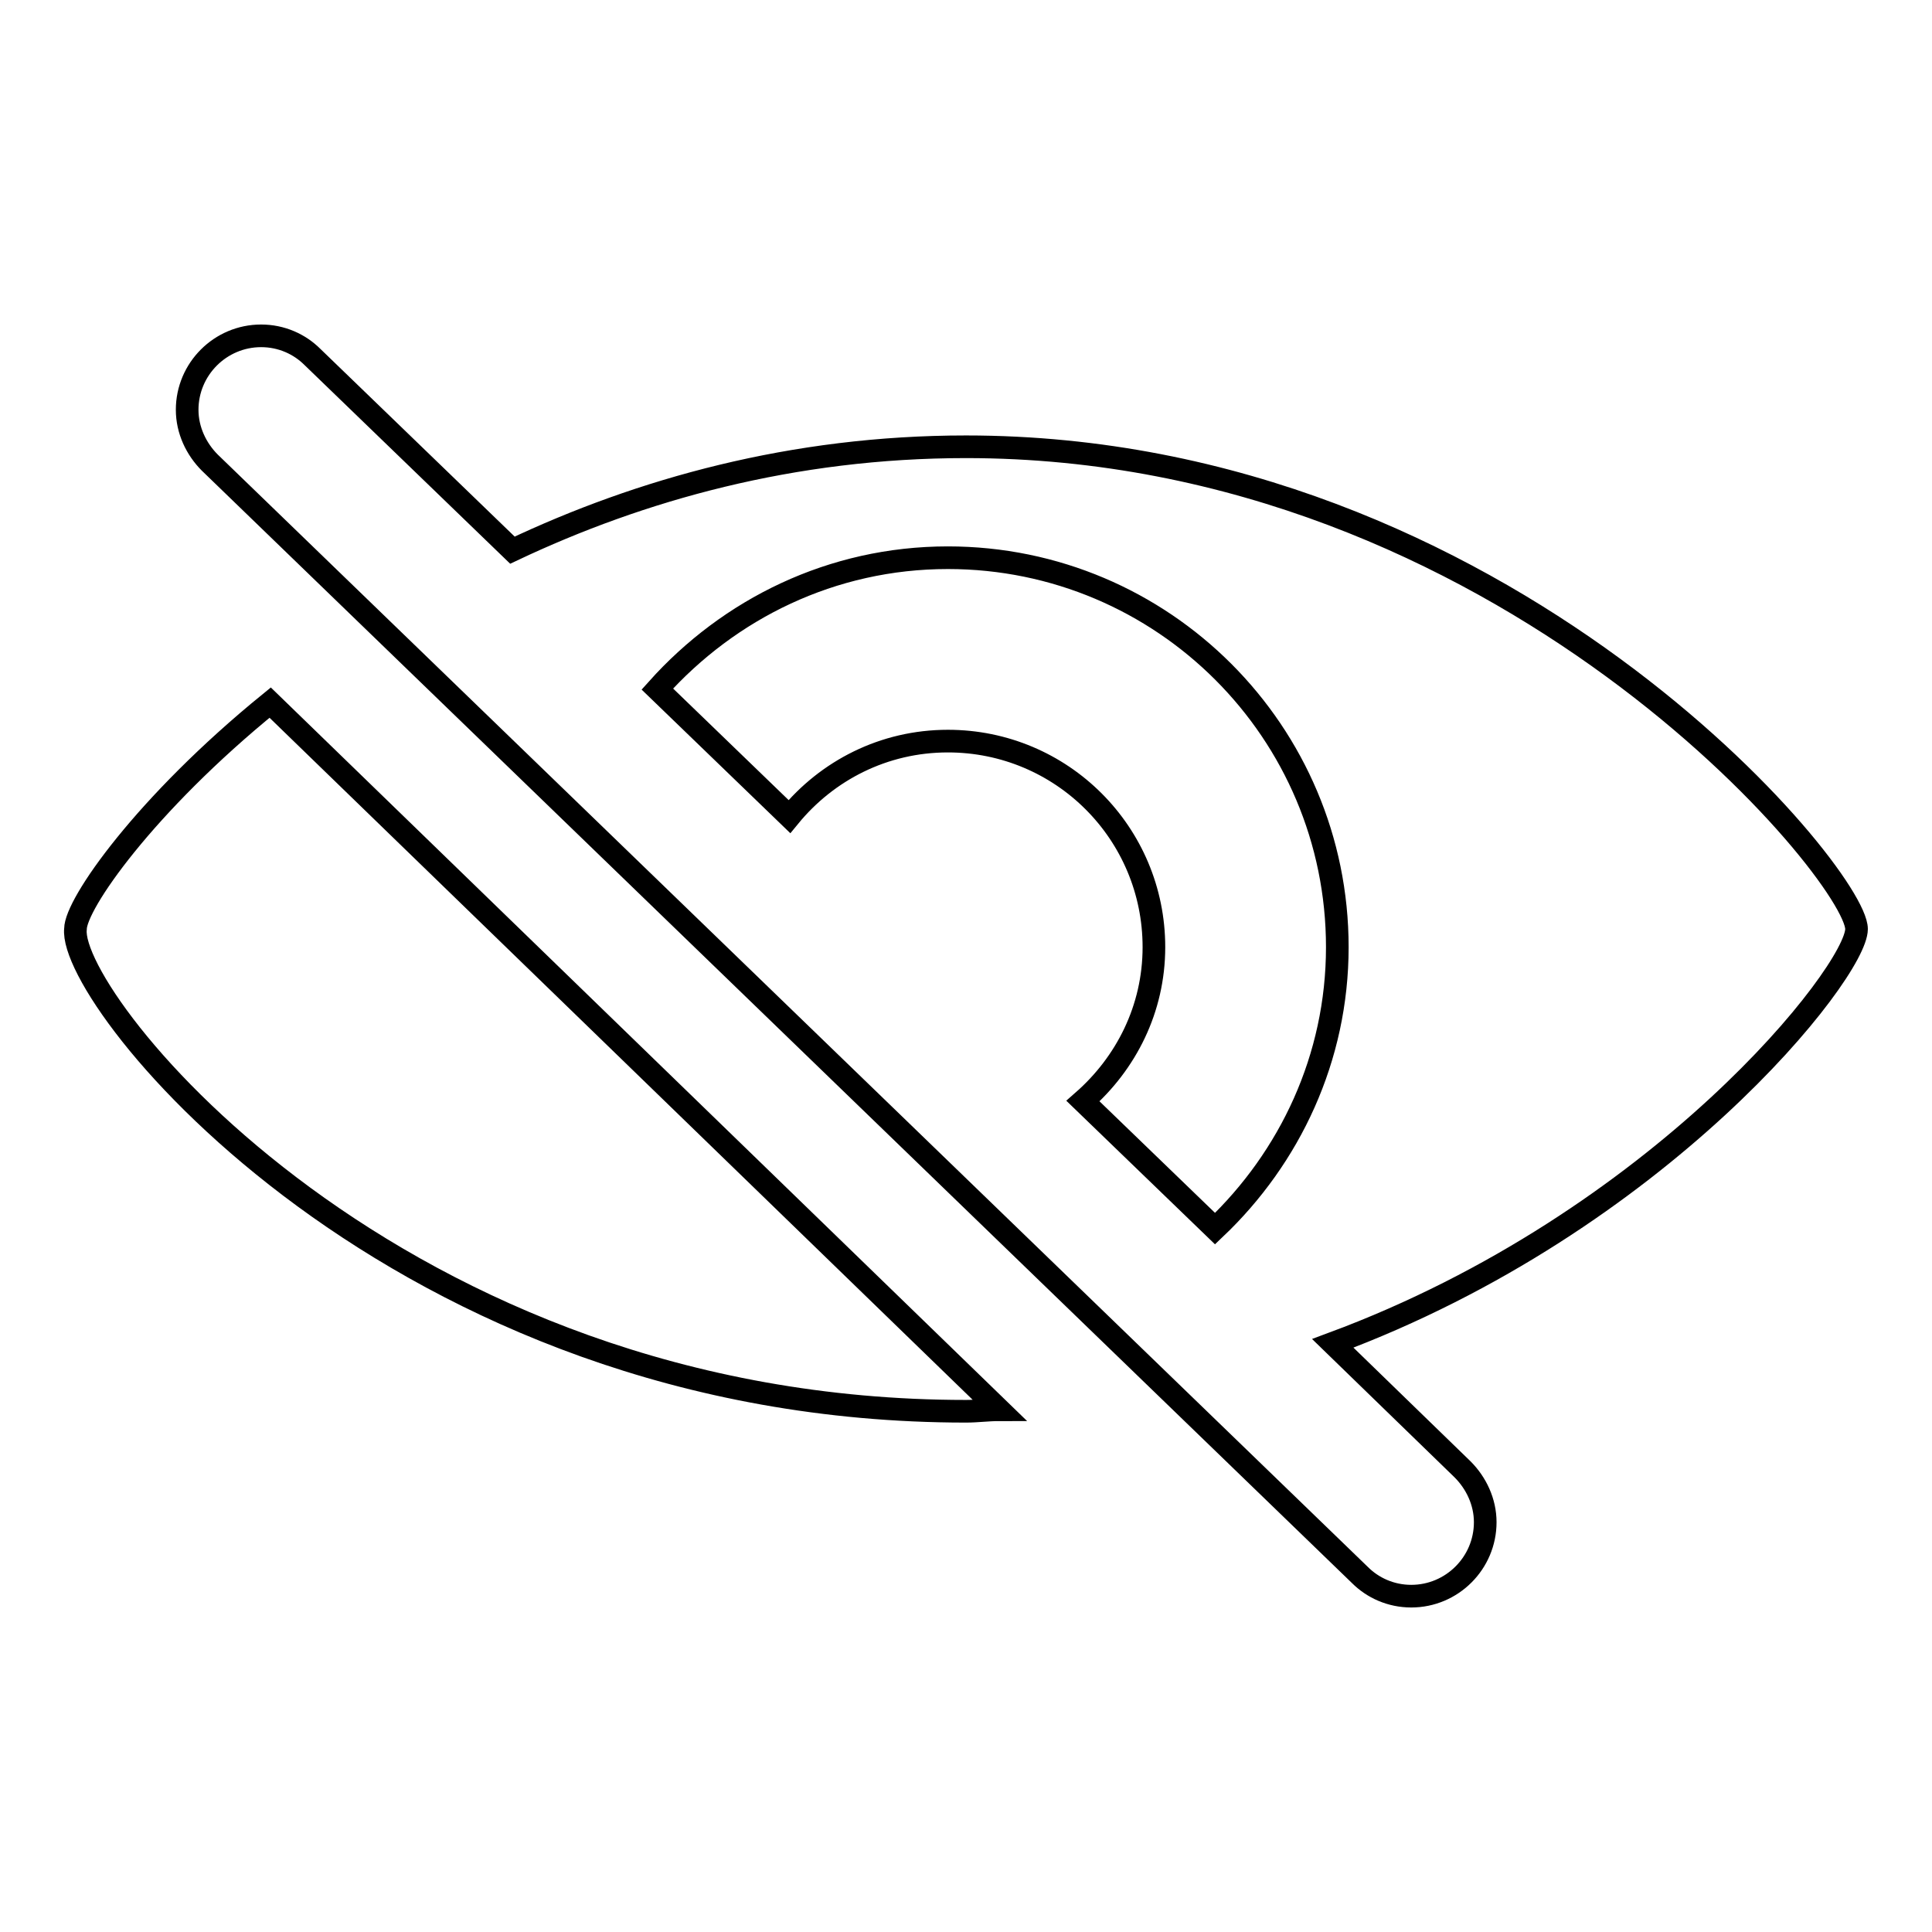
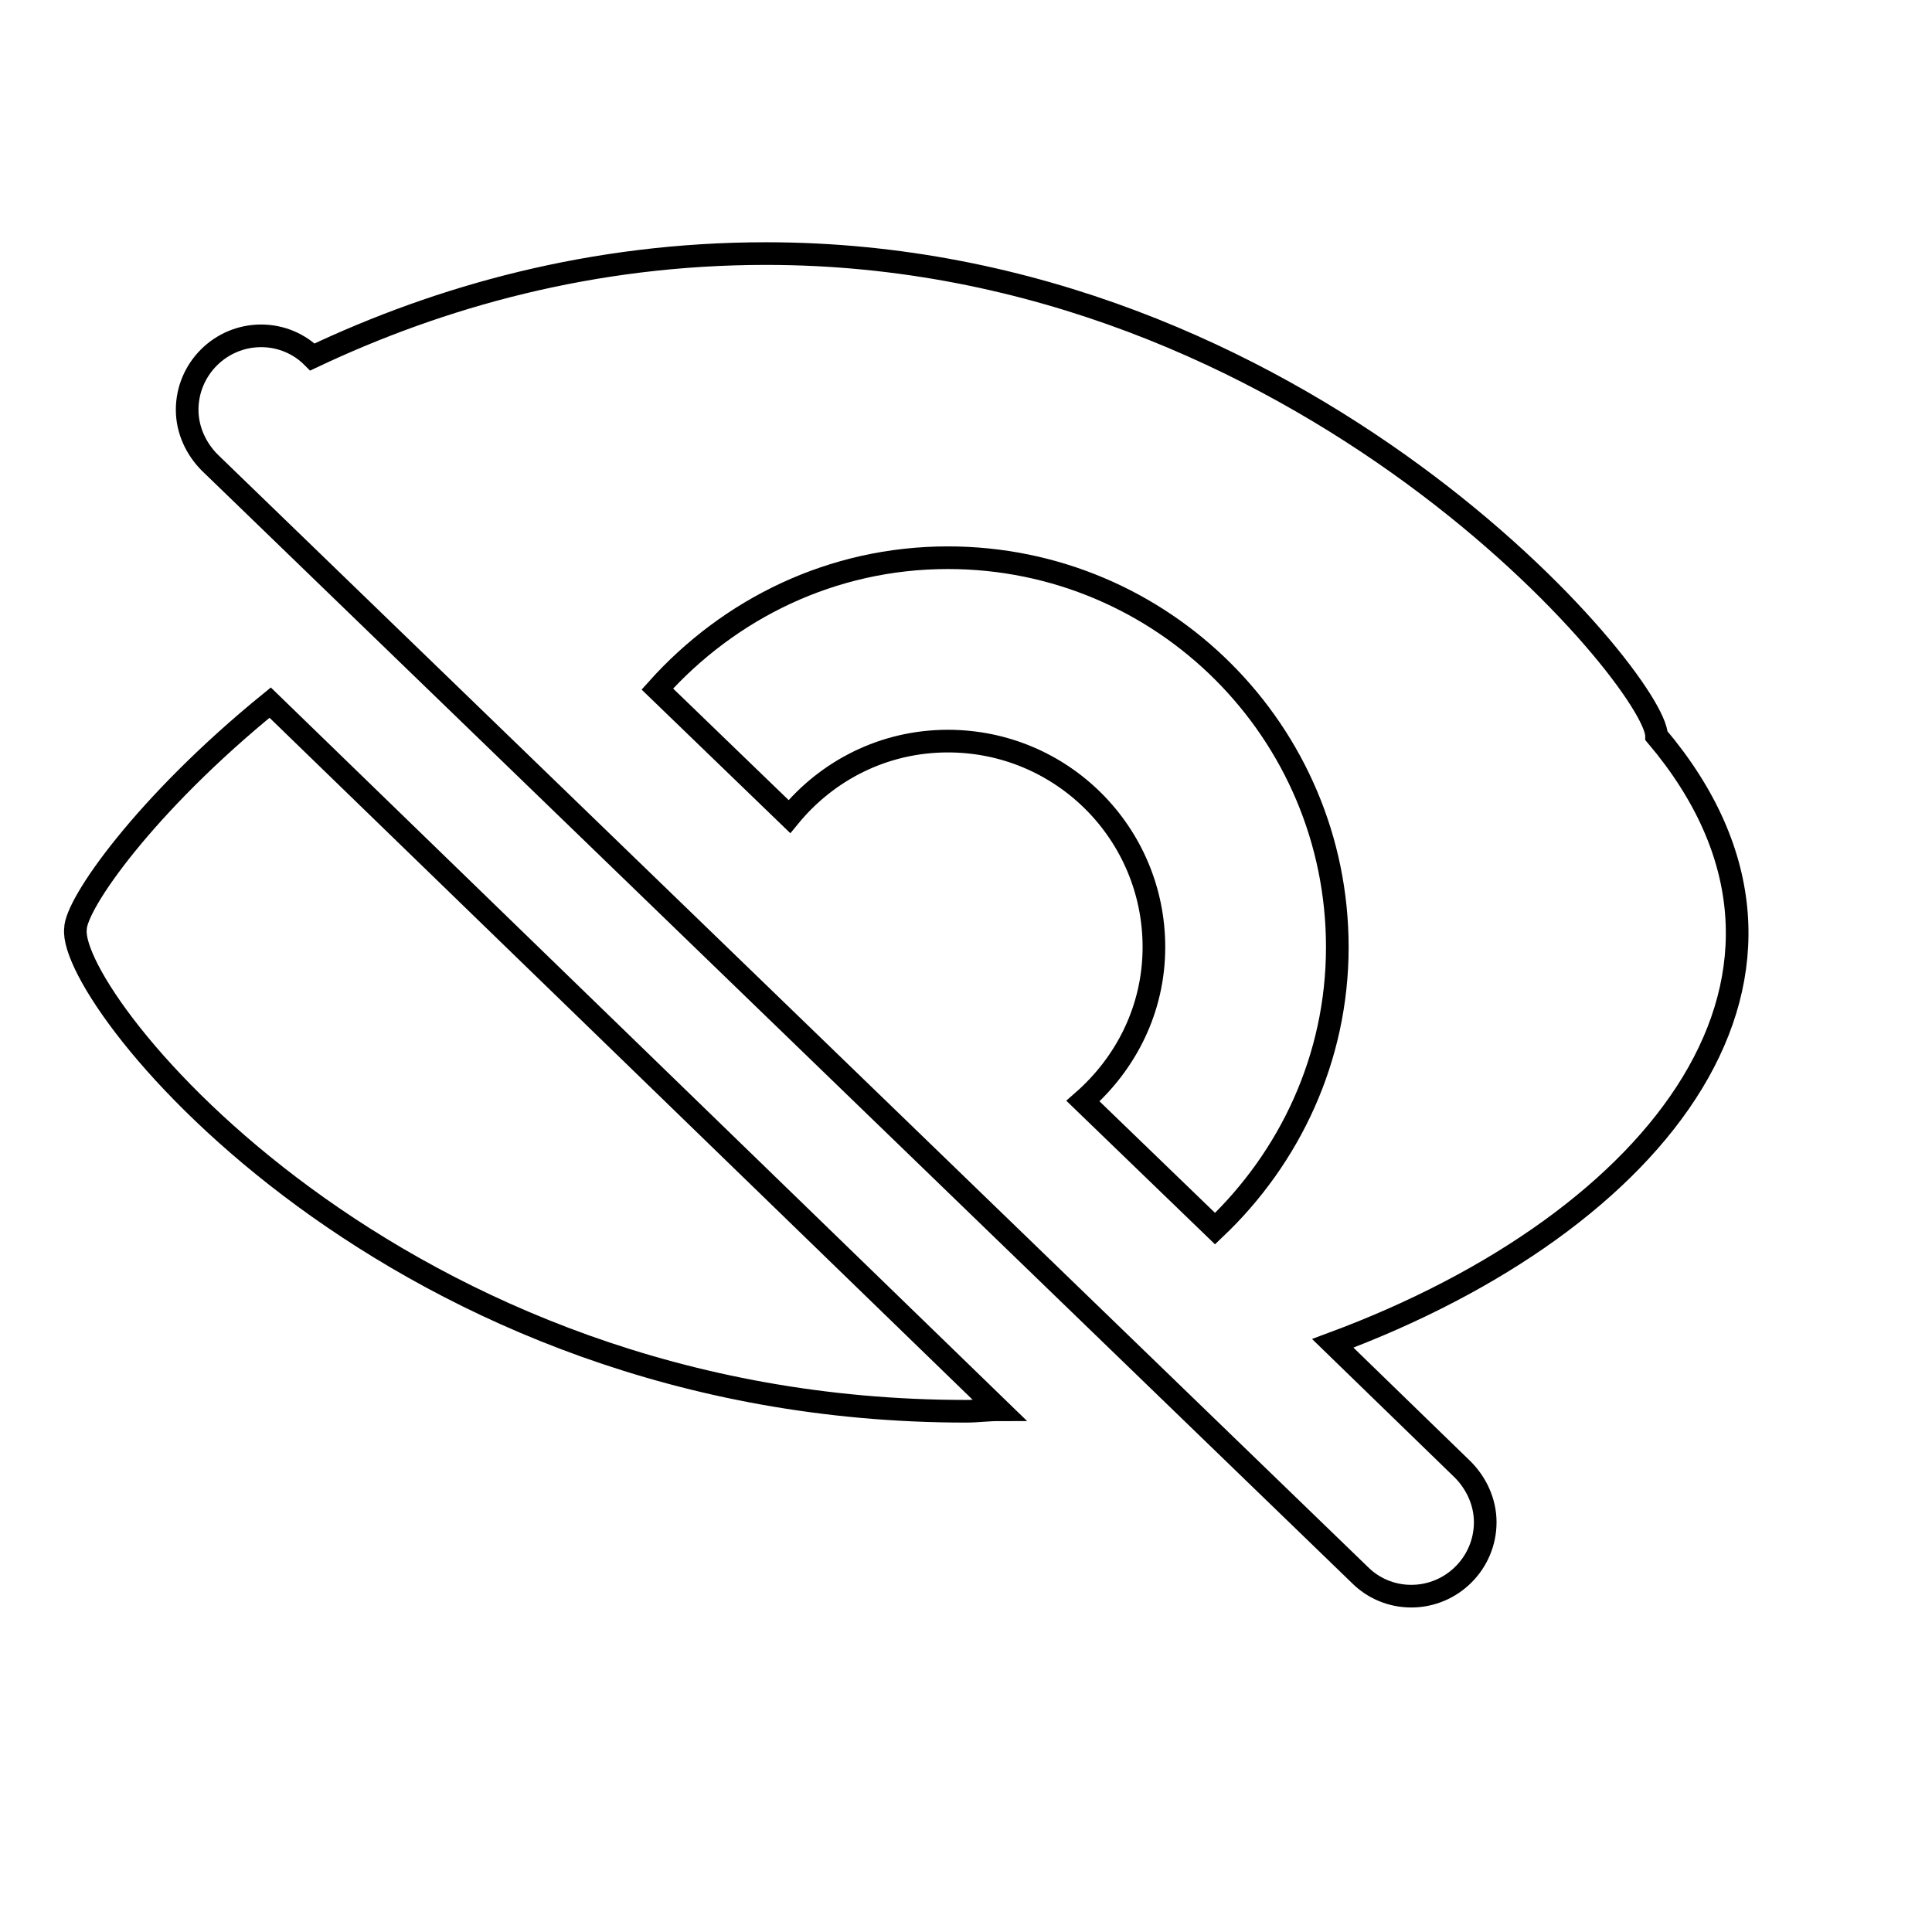
<svg xmlns="http://www.w3.org/2000/svg" version="1.1" x="0px" y="0px" viewBox="0 0 256 256" enable-background="new 0 0 256 256" xml:space="preserve">
  <g>
-     <path stroke-width="3" fill-opacity="0" stroke="#000000" d="M176.6,178l17.2,16.7l0,0c1.8,1.8,3,4.3,3,7c0,5.4-4.4,9.8-9.8,9.8c-2.7,0-5.1-1.1-6.8-2.8l0,0L27.8,61.3 l0,0c-1.8-1.8-3-4.3-3-7c0-5.4,4.4-9.8,9.8-9.8c2.7,0,5.1,1.1,6.8,2.8l0,0l26.5,25.6c16.9-8,37.1-13.7,60.1-13.7 c71.3,0,118,56.7,118,63.9C246,128.8,220,161.9,176.6,178z M125.6,73.9c-15.4,0-29,6.8-38.5,17.4l17.5,16.9c5-6.1,12.5-10,21-10 c15.1,0,27.3,12.2,27.3,27.3c0,8.2-3.7,15.4-9.4,20.4l17.5,16.9c9.9-9.4,16.2-22.6,16.2-37.3C177.2,97,154.1,73.9,125.6,73.9z  M132.4,186.8c-1.5,0-2.9,0.2-4.4,0.2c-75.6,0-119-54.4-118-63.9c0-3.3,9.2-16.5,25.8-30L132.4,186.8z" />
+     <path stroke-width="3" fill-opacity="0" stroke="#000000" d="M176.6,178l17.2,16.7l0,0c1.8,1.8,3,4.3,3,7c0,5.4-4.4,9.8-9.8,9.8c-2.7,0-5.1-1.1-6.8-2.8l0,0L27.8,61.3 l0,0c-1.8-1.8-3-4.3-3-7c0-5.4,4.4-9.8,9.8-9.8c2.7,0,5.1,1.1,6.8,2.8l0,0c16.9-8,37.1-13.7,60.1-13.7 c71.3,0,118,56.7,118,63.9C246,128.8,220,161.9,176.6,178z M125.6,73.9c-15.4,0-29,6.8-38.5,17.4l17.5,16.9c5-6.1,12.5-10,21-10 c15.1,0,27.3,12.2,27.3,27.3c0,8.2-3.7,15.4-9.4,20.4l17.5,16.9c9.9-9.4,16.2-22.6,16.2-37.3C177.2,97,154.1,73.9,125.6,73.9z  M132.4,186.8c-1.5,0-2.9,0.2-4.4,0.2c-75.6,0-119-54.4-118-63.9c0-3.3,9.2-16.5,25.8-30L132.4,186.8z" />
  </g>
</svg>